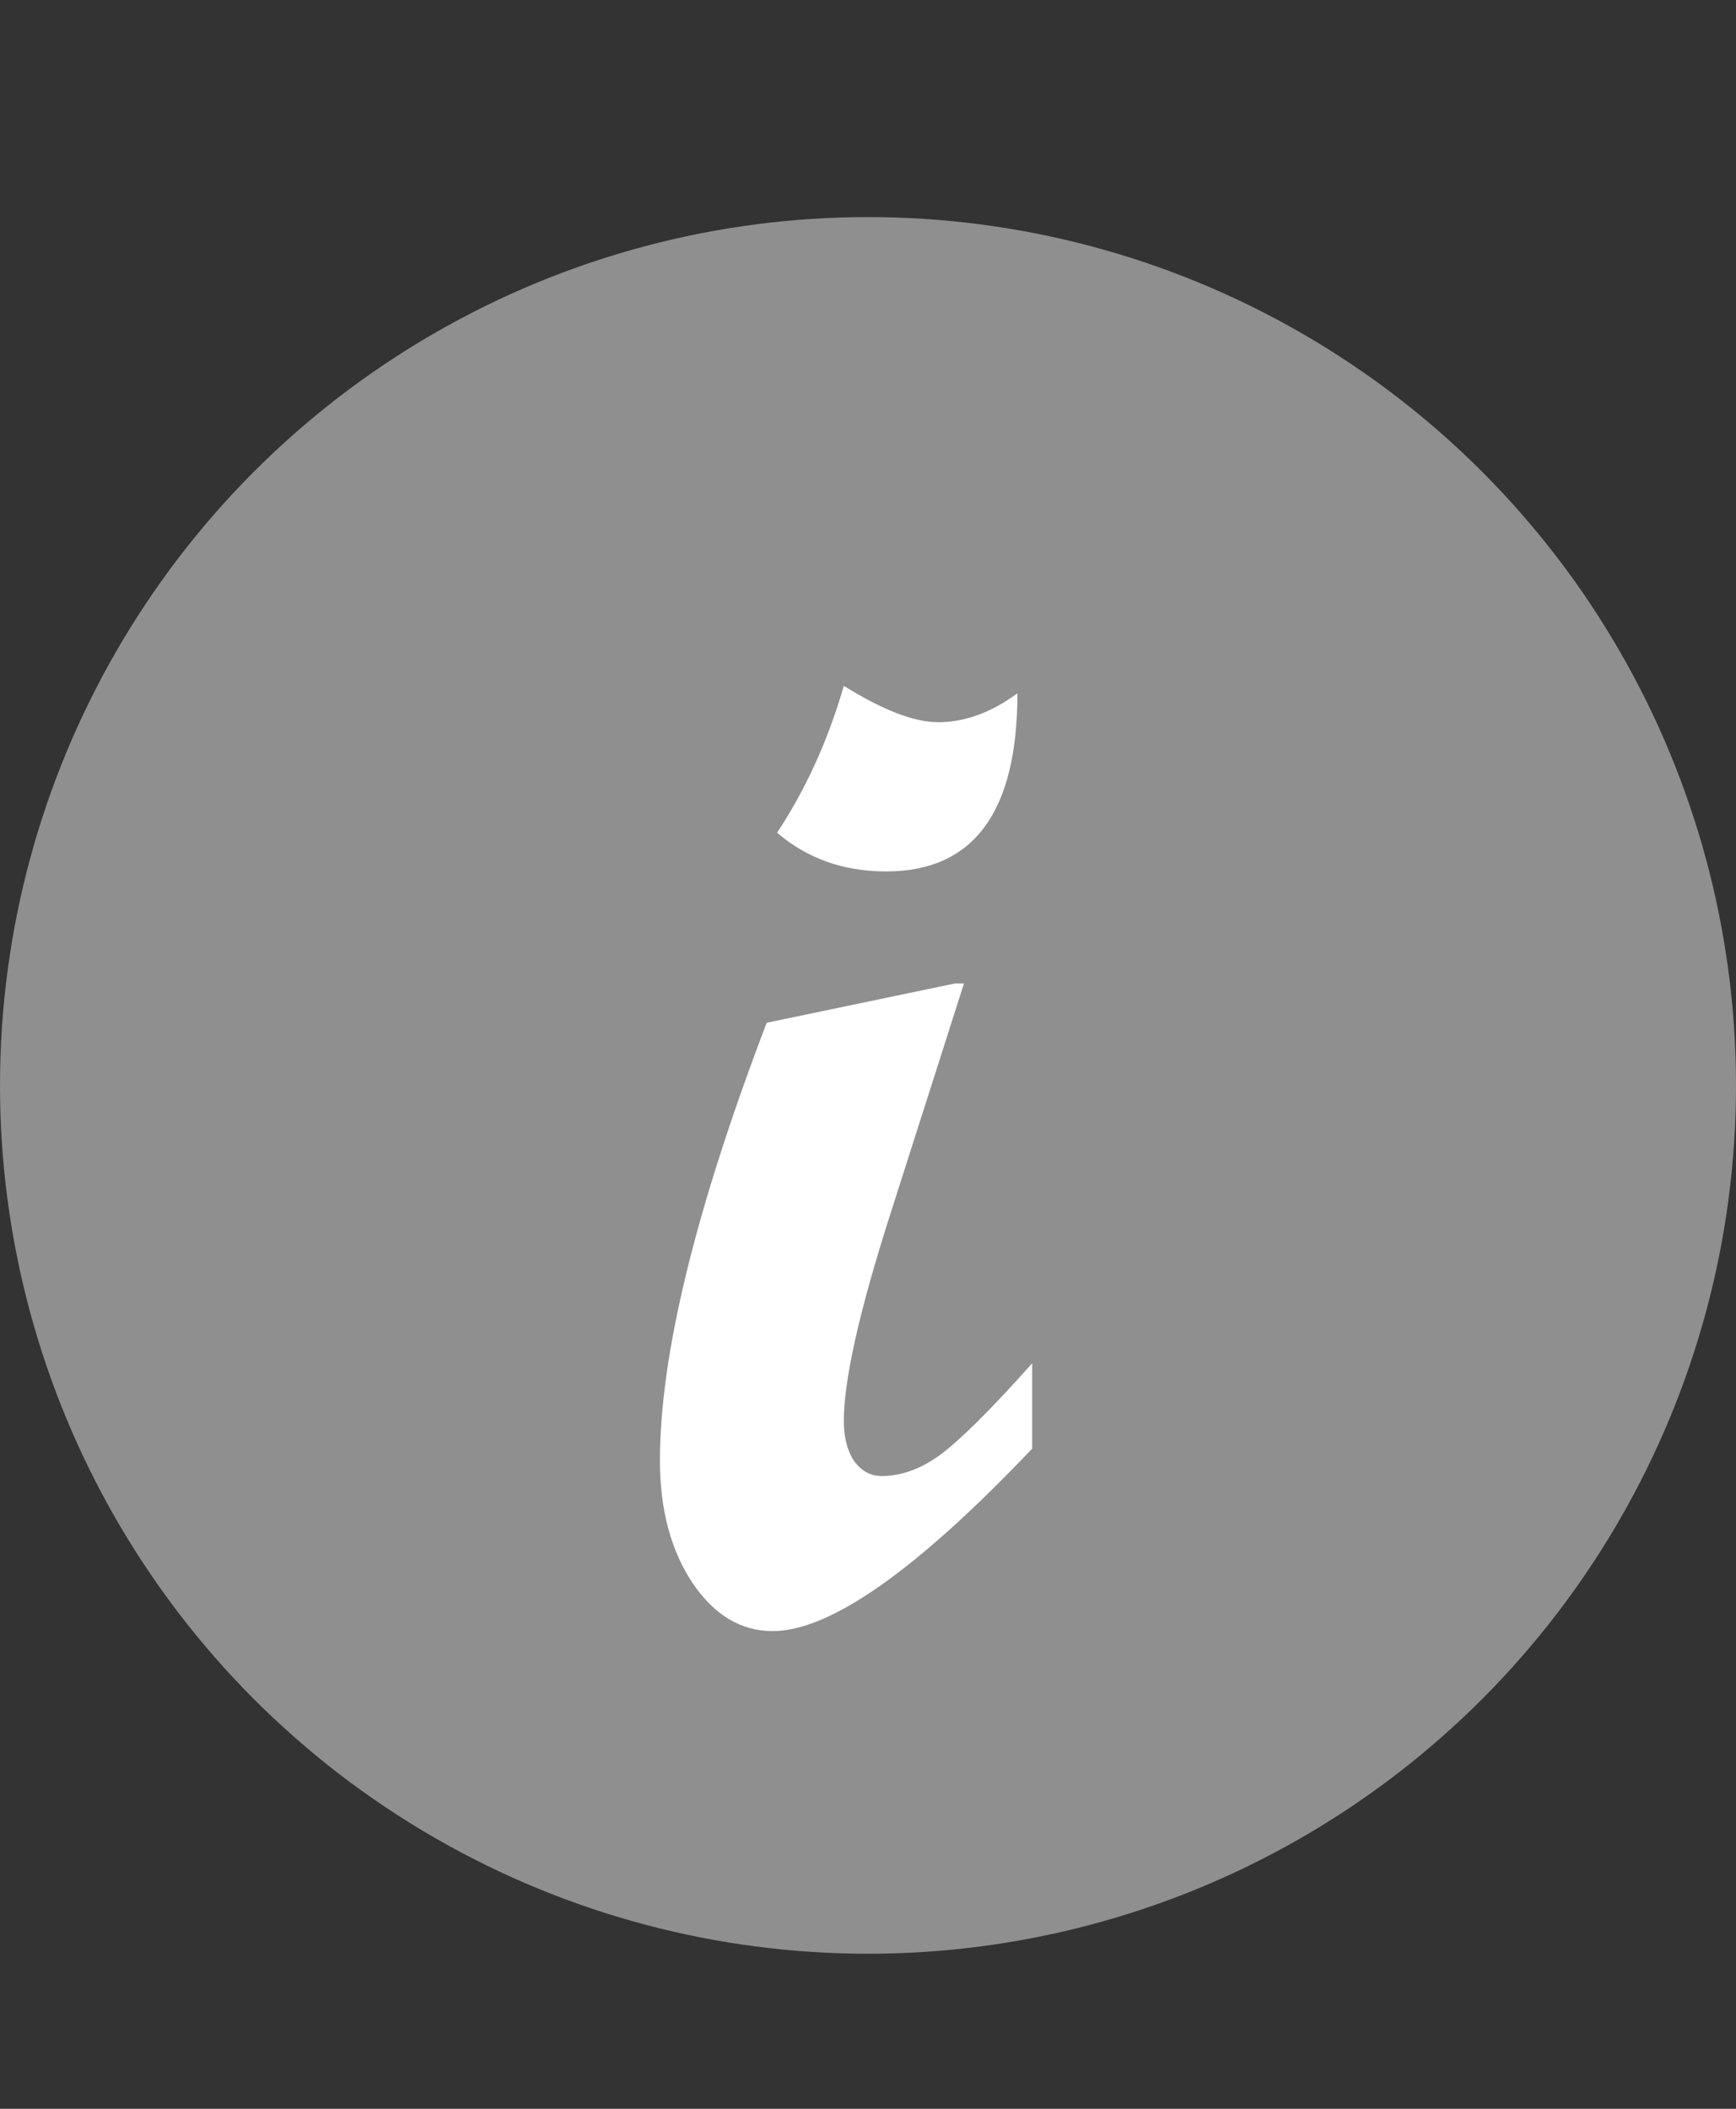
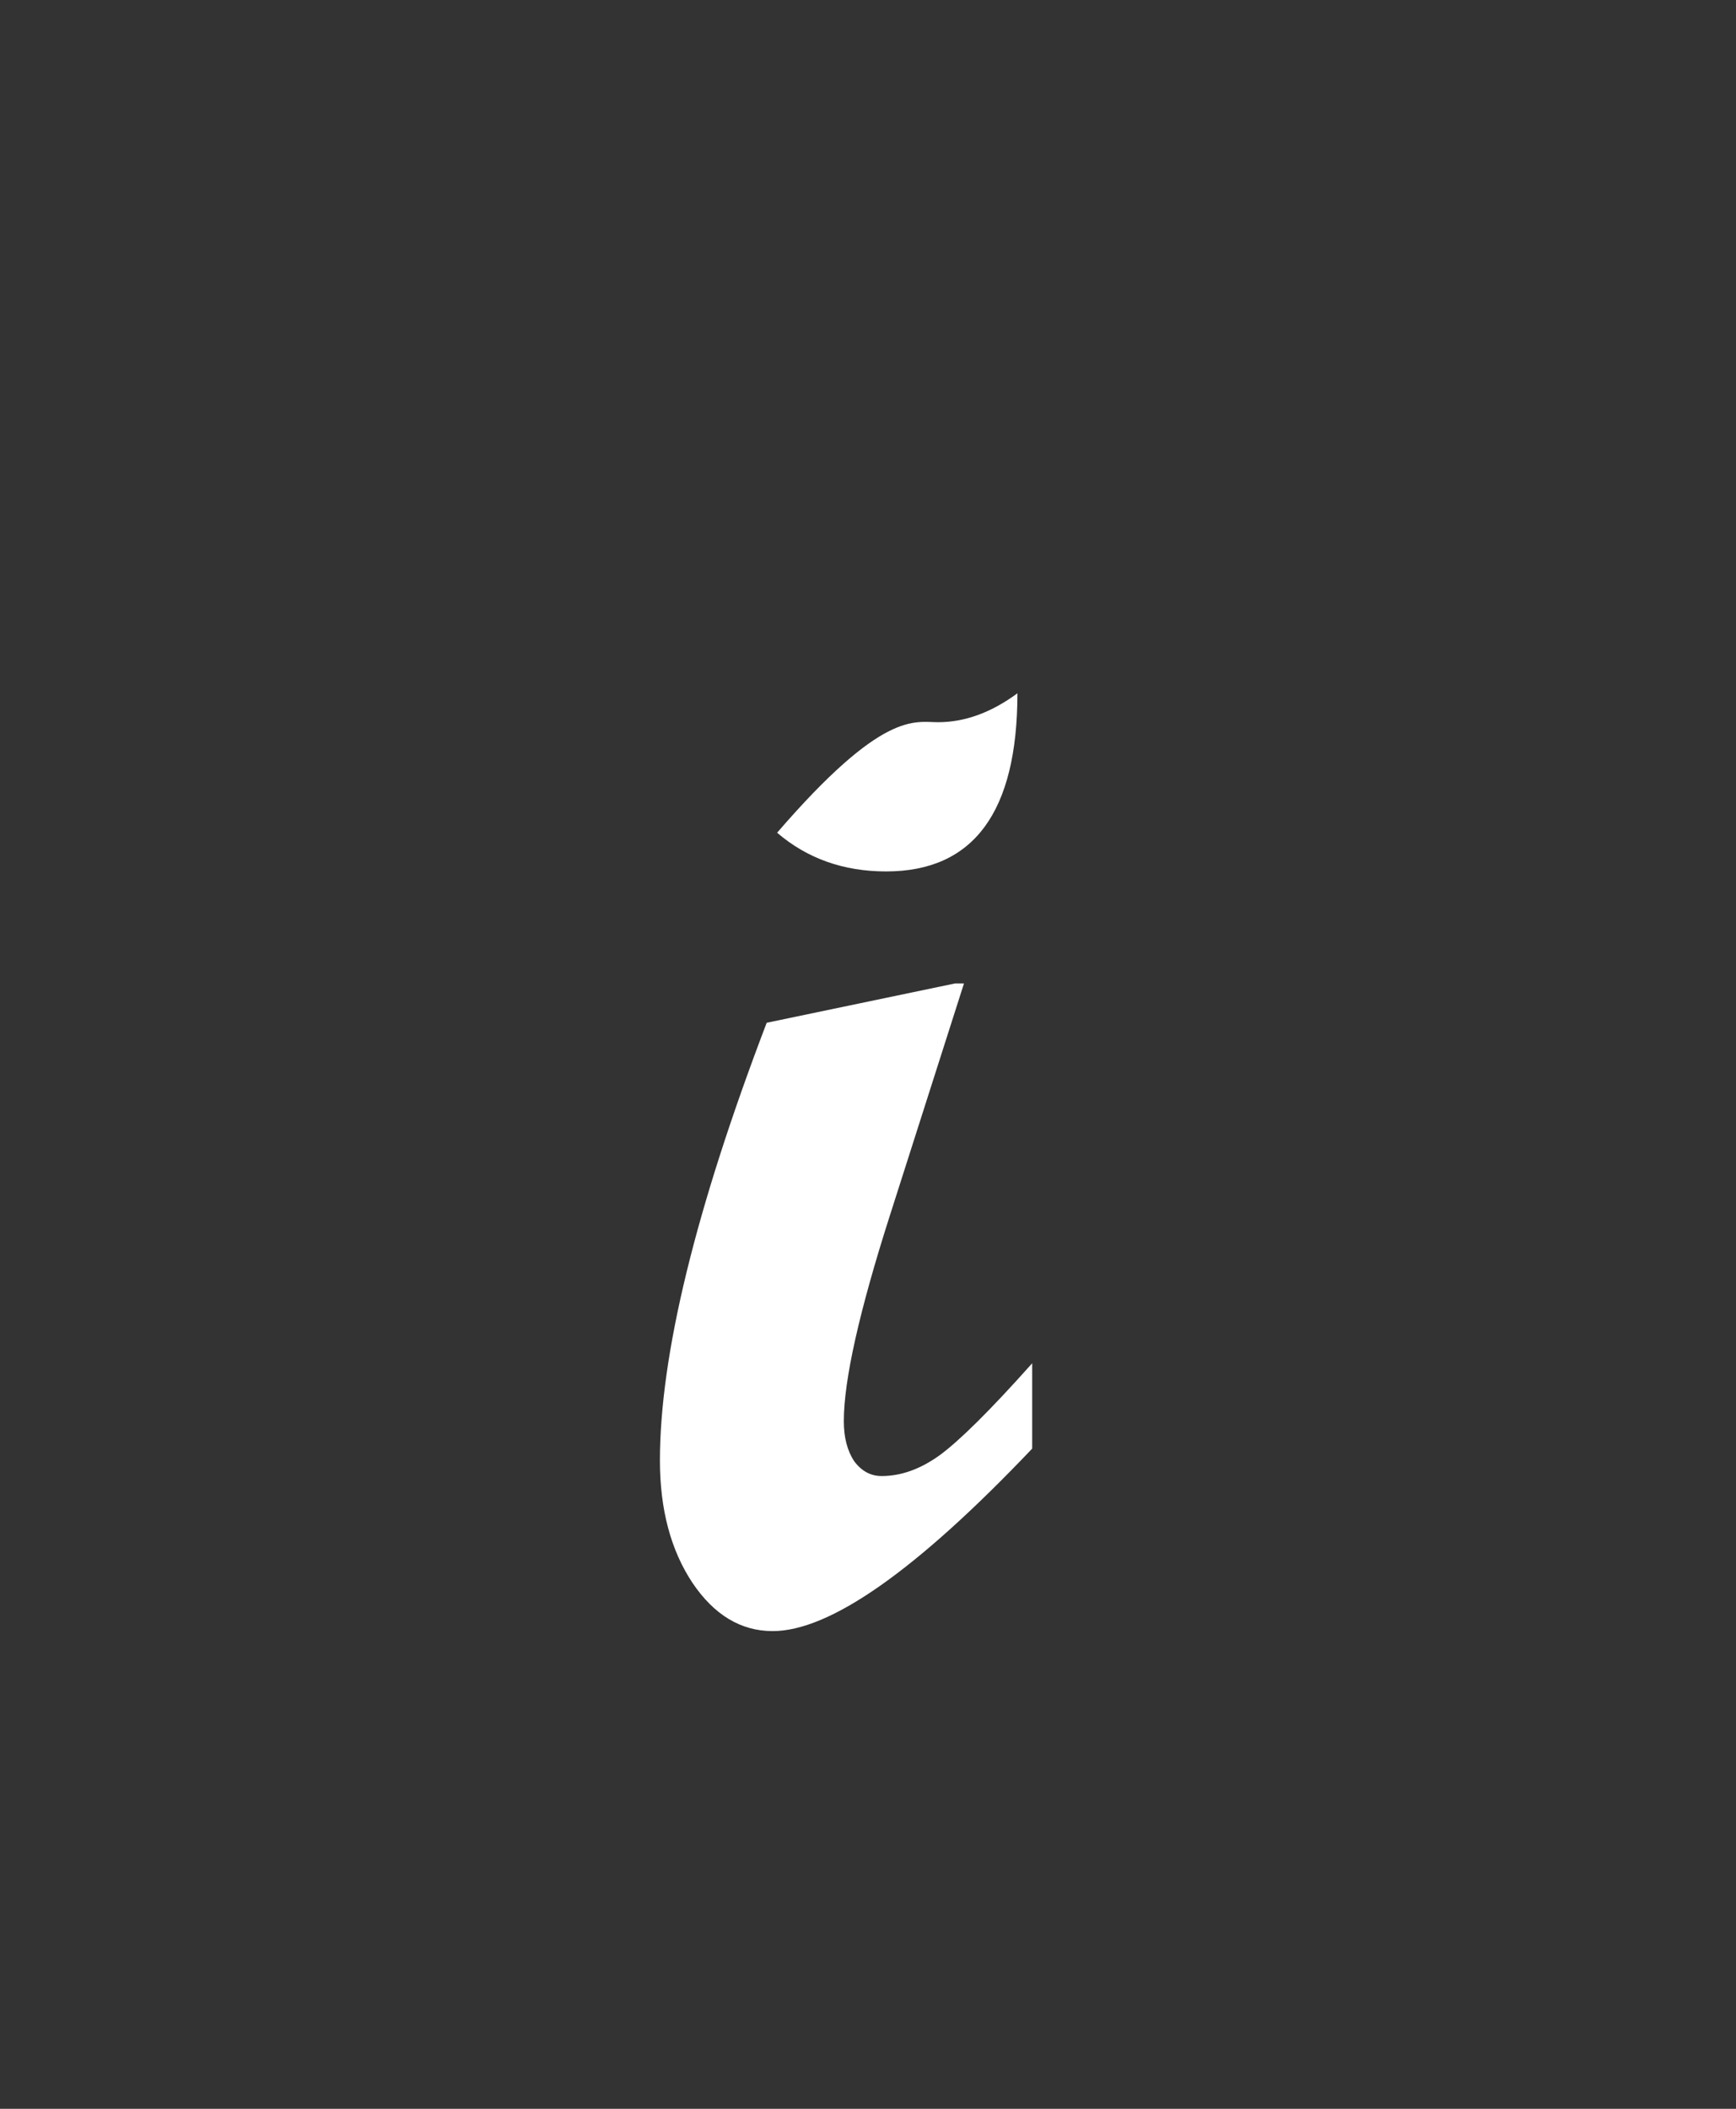
<svg xmlns="http://www.w3.org/2000/svg" width="14" height="17" viewBox="0 0 14 17" fill="none">
  <rect x="0" y="0" width="14" height="17" fill="#333333" stroke="none" />
-   <circle cx="7" cy="8.75" r="7" fill="#8F8F8F" />
-   <path d="M8.205 5.589C8.205 6.546 7.852 7.025 7.146 7.025C6.803 7.025 6.51 6.921 6.267 6.713C6.498 6.363 6.678 5.968 6.805 5.529C7.12 5.725 7.373 5.822 7.565 5.822C7.78 5.822 7.993 5.745 8.205 5.589ZM8.324 11.678C7.391 12.659 6.694 13.149 6.231 13.149C5.976 13.149 5.76 13.02 5.585 12.761C5.41 12.498 5.322 12.169 5.322 11.774C5.322 10.924 5.609 9.748 6.183 8.245L7.702 7.928H7.774L7.176 9.8C6.929 10.573 6.805 11.126 6.805 11.457C6.805 11.588 6.833 11.696 6.889 11.78C6.949 11.86 7.022 11.899 7.11 11.899C7.266 11.899 7.421 11.844 7.577 11.732C7.736 11.616 7.986 11.369 8.324 10.99V11.678Z" fill="white" />
+   <path d="M8.205 5.589C8.205 6.546 7.852 7.025 7.146 7.025C6.803 7.025 6.51 6.921 6.267 6.713C7.12 5.725 7.373 5.822 7.565 5.822C7.78 5.822 7.993 5.745 8.205 5.589ZM8.324 11.678C7.391 12.659 6.694 13.149 6.231 13.149C5.976 13.149 5.76 13.02 5.585 12.761C5.41 12.498 5.322 12.169 5.322 11.774C5.322 10.924 5.609 9.748 6.183 8.245L7.702 7.928H7.774L7.176 9.8C6.929 10.573 6.805 11.126 6.805 11.457C6.805 11.588 6.833 11.696 6.889 11.78C6.949 11.86 7.022 11.899 7.11 11.899C7.266 11.899 7.421 11.844 7.577 11.732C7.736 11.616 7.986 11.369 8.324 10.99V11.678Z" fill="white" />
</svg>